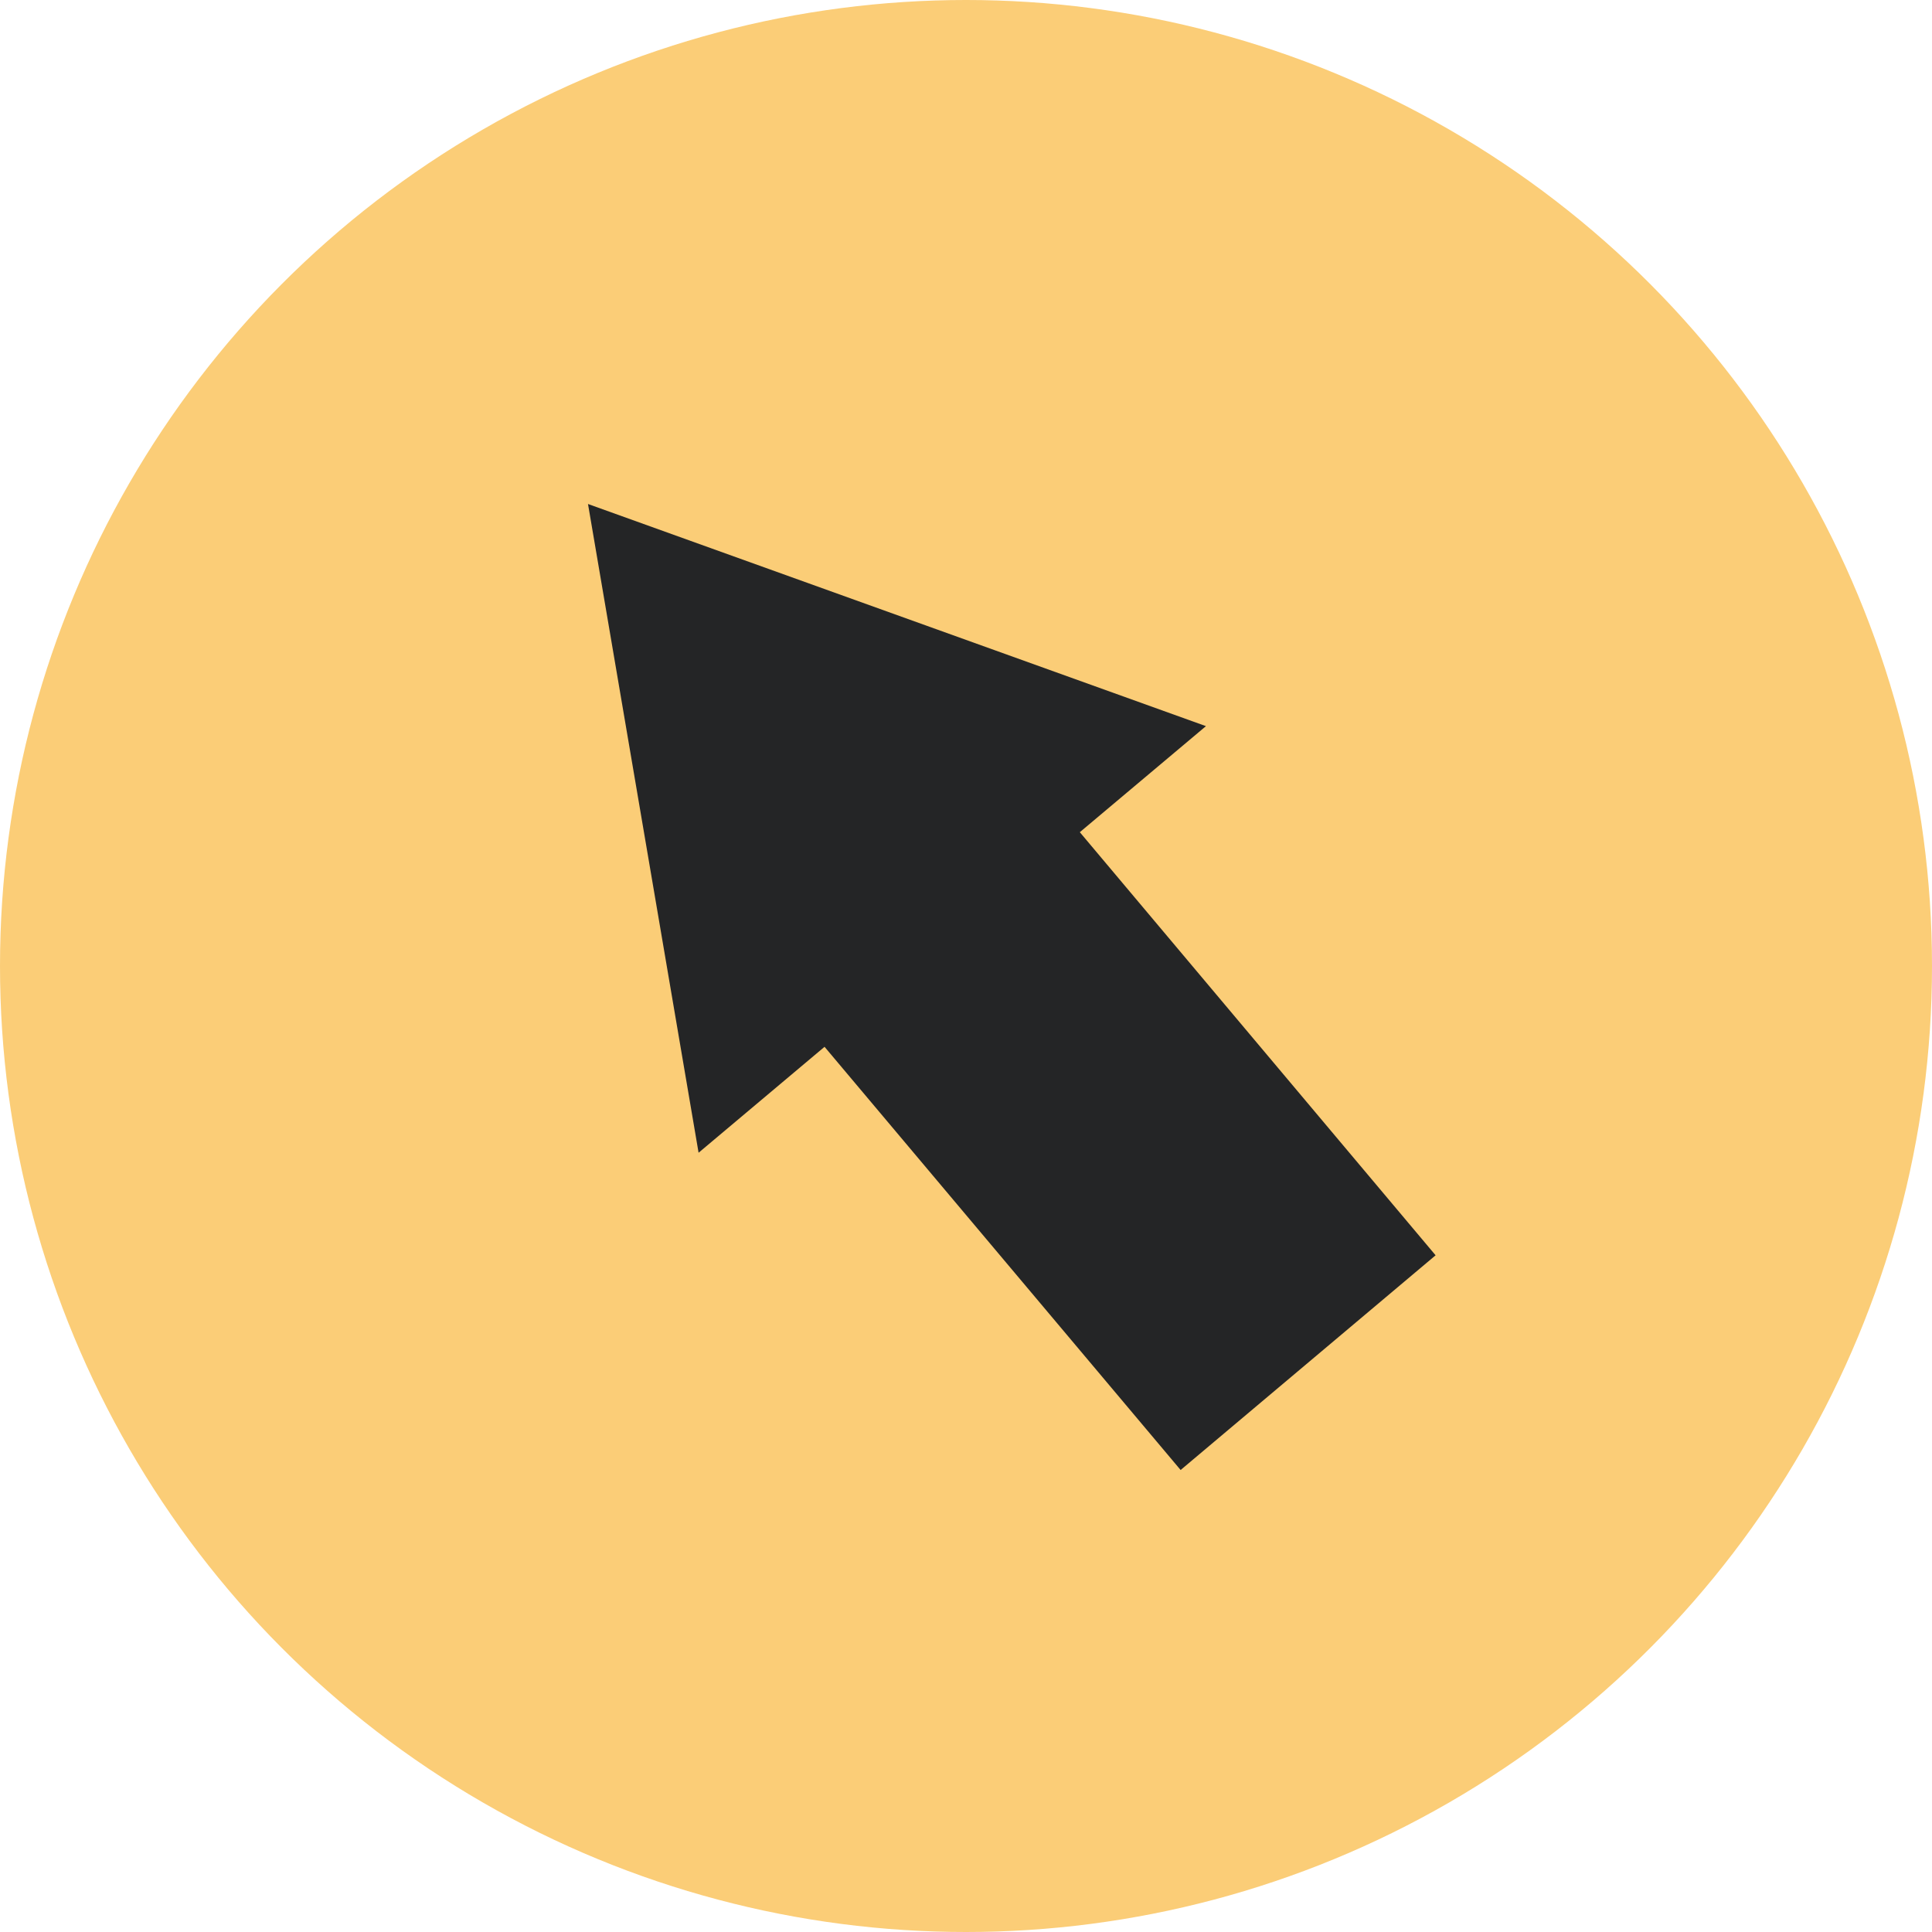
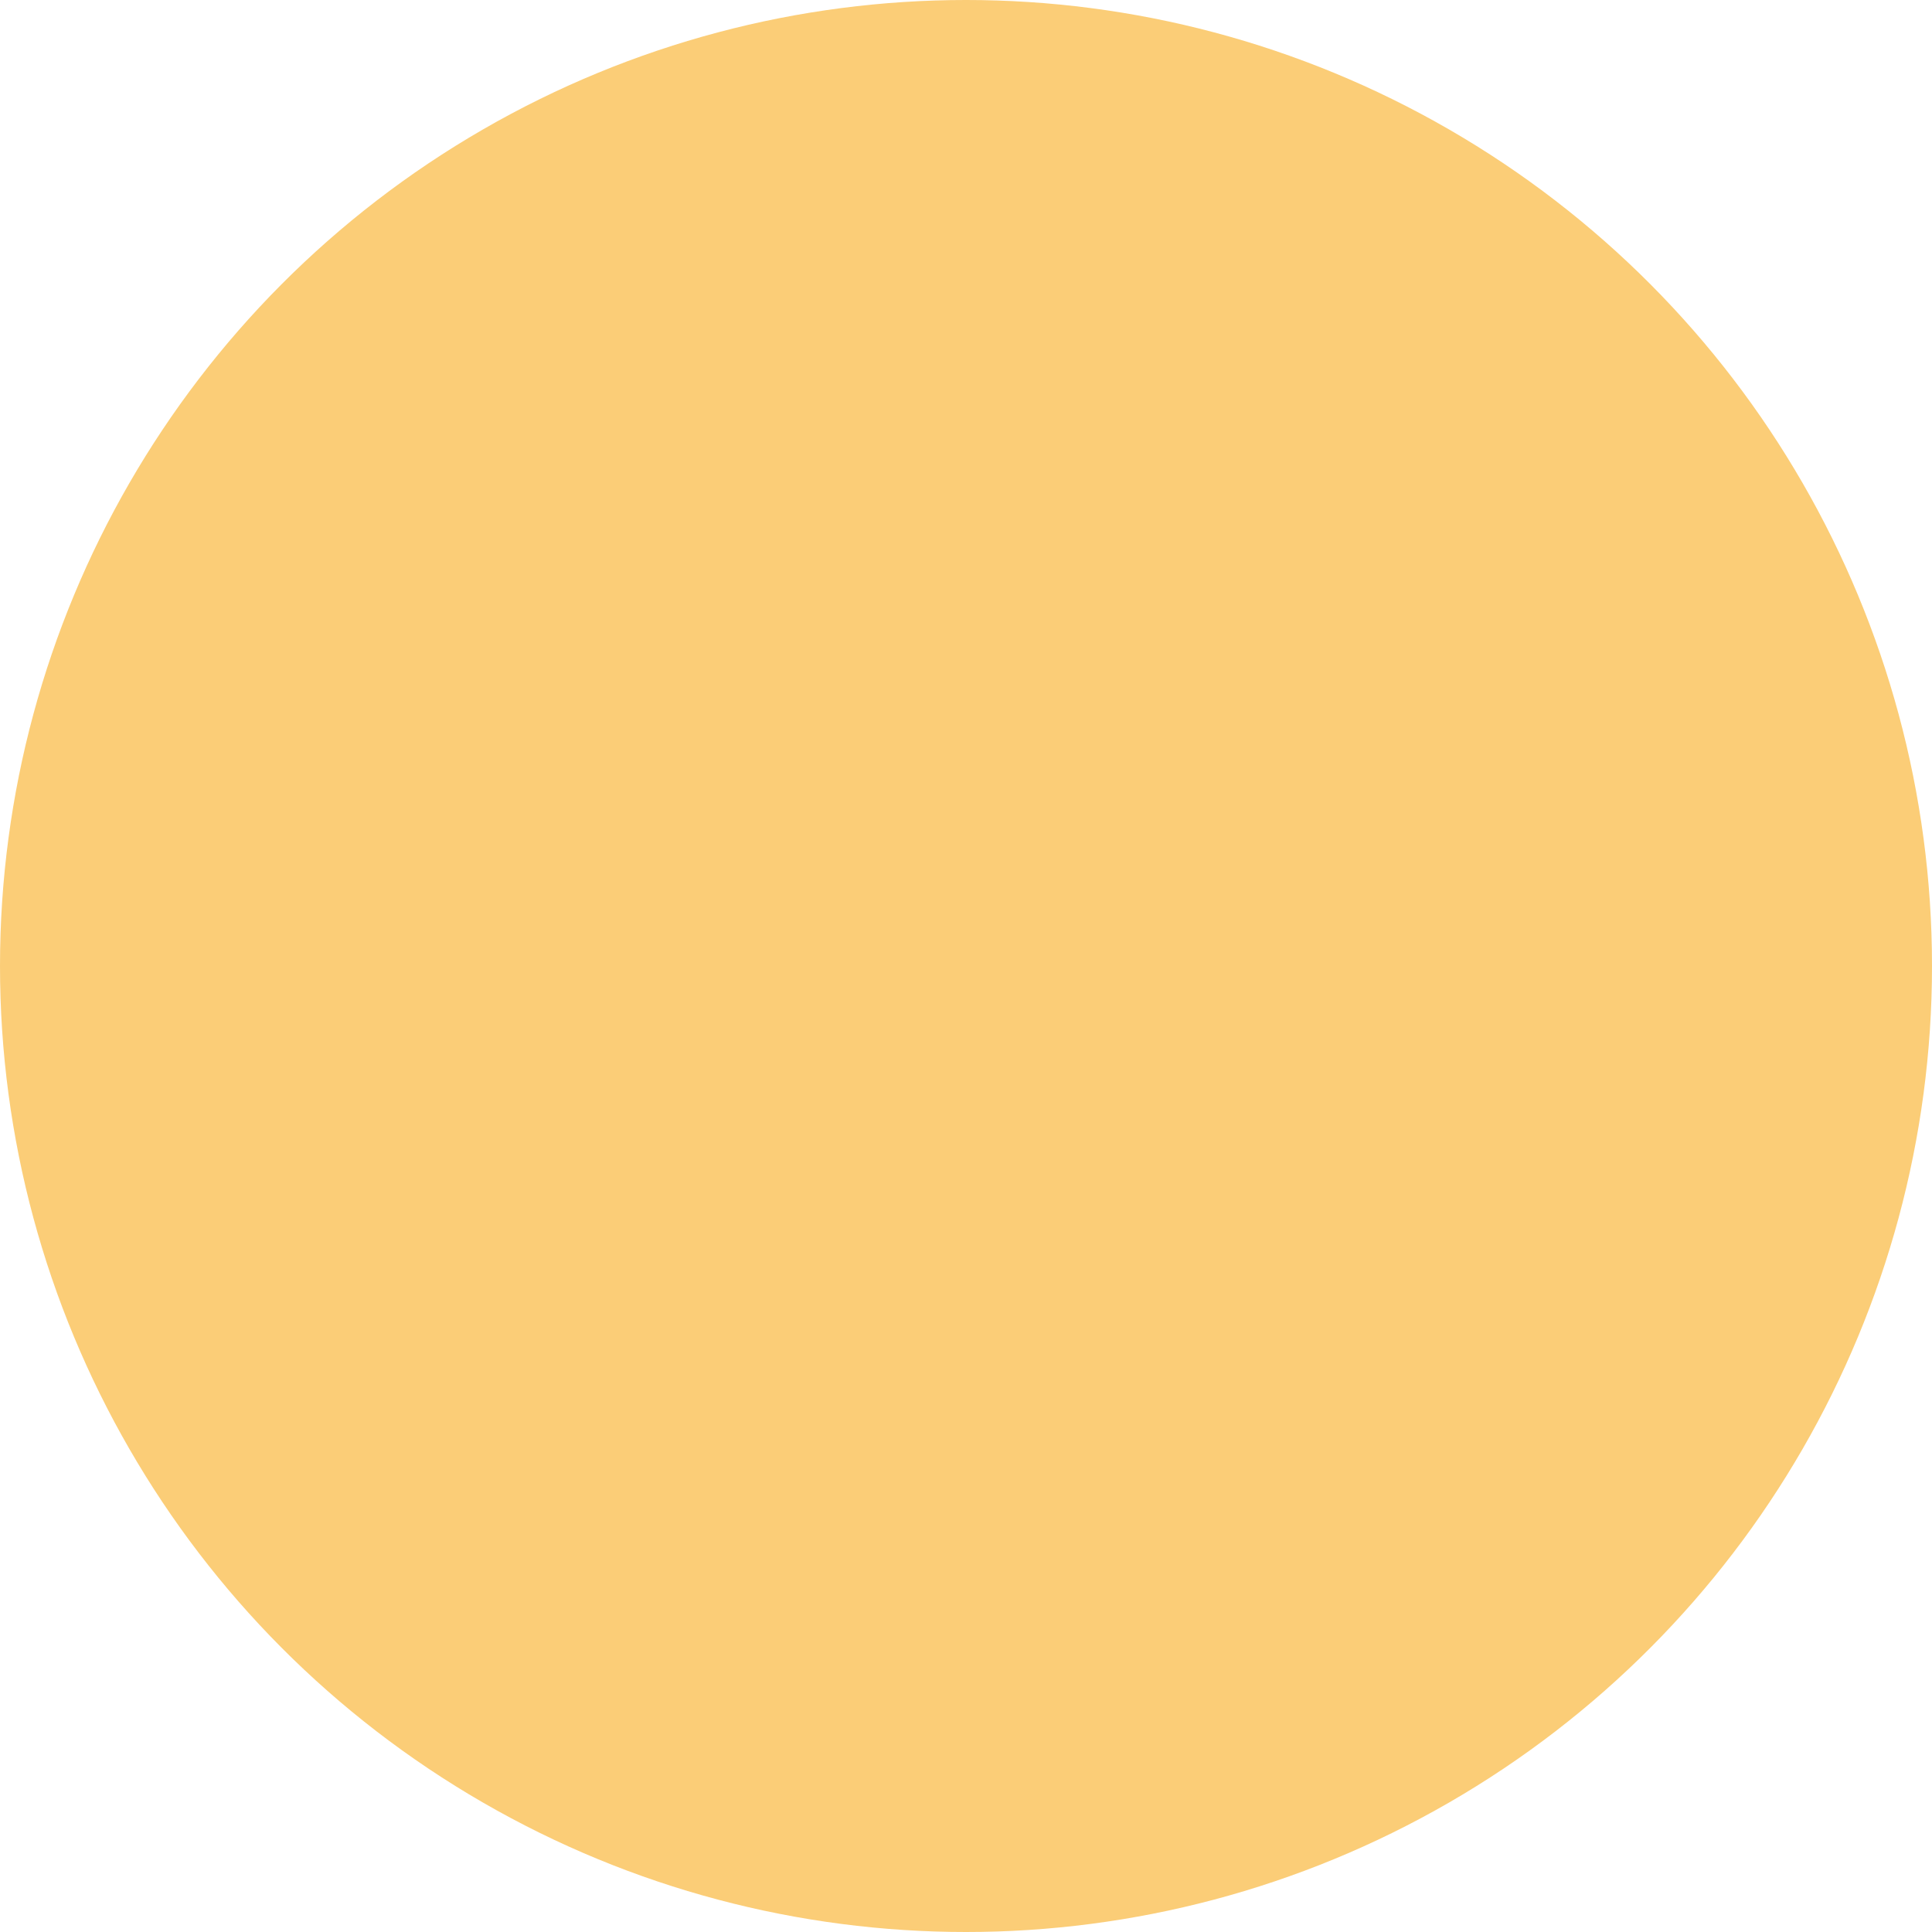
<svg xmlns="http://www.w3.org/2000/svg" width="46" height="46" viewBox="0 0 46 46" fill="none">
  <circle cx="23" cy="23" r="23" fill="url(#paint0_linear_42_495)" />
-   <path fill-rule="evenodd" clip-rule="evenodd" d="M25.71 19.814L28.713 17.289L14 12L16.633 27.446L19.632 24.924L28.11 35L34.181 29.888L25.71 19.814Z" fill="#242526" />
  <defs>
    <linearGradient id="paint0_linear_42_495" x1="5" y1="25" x2="52" y2="29" gradientUnits="userSpaceOnUse">
      <stop offset="1" stop-color="#FBCD77" />
    </linearGradient>
  </defs>
</svg>